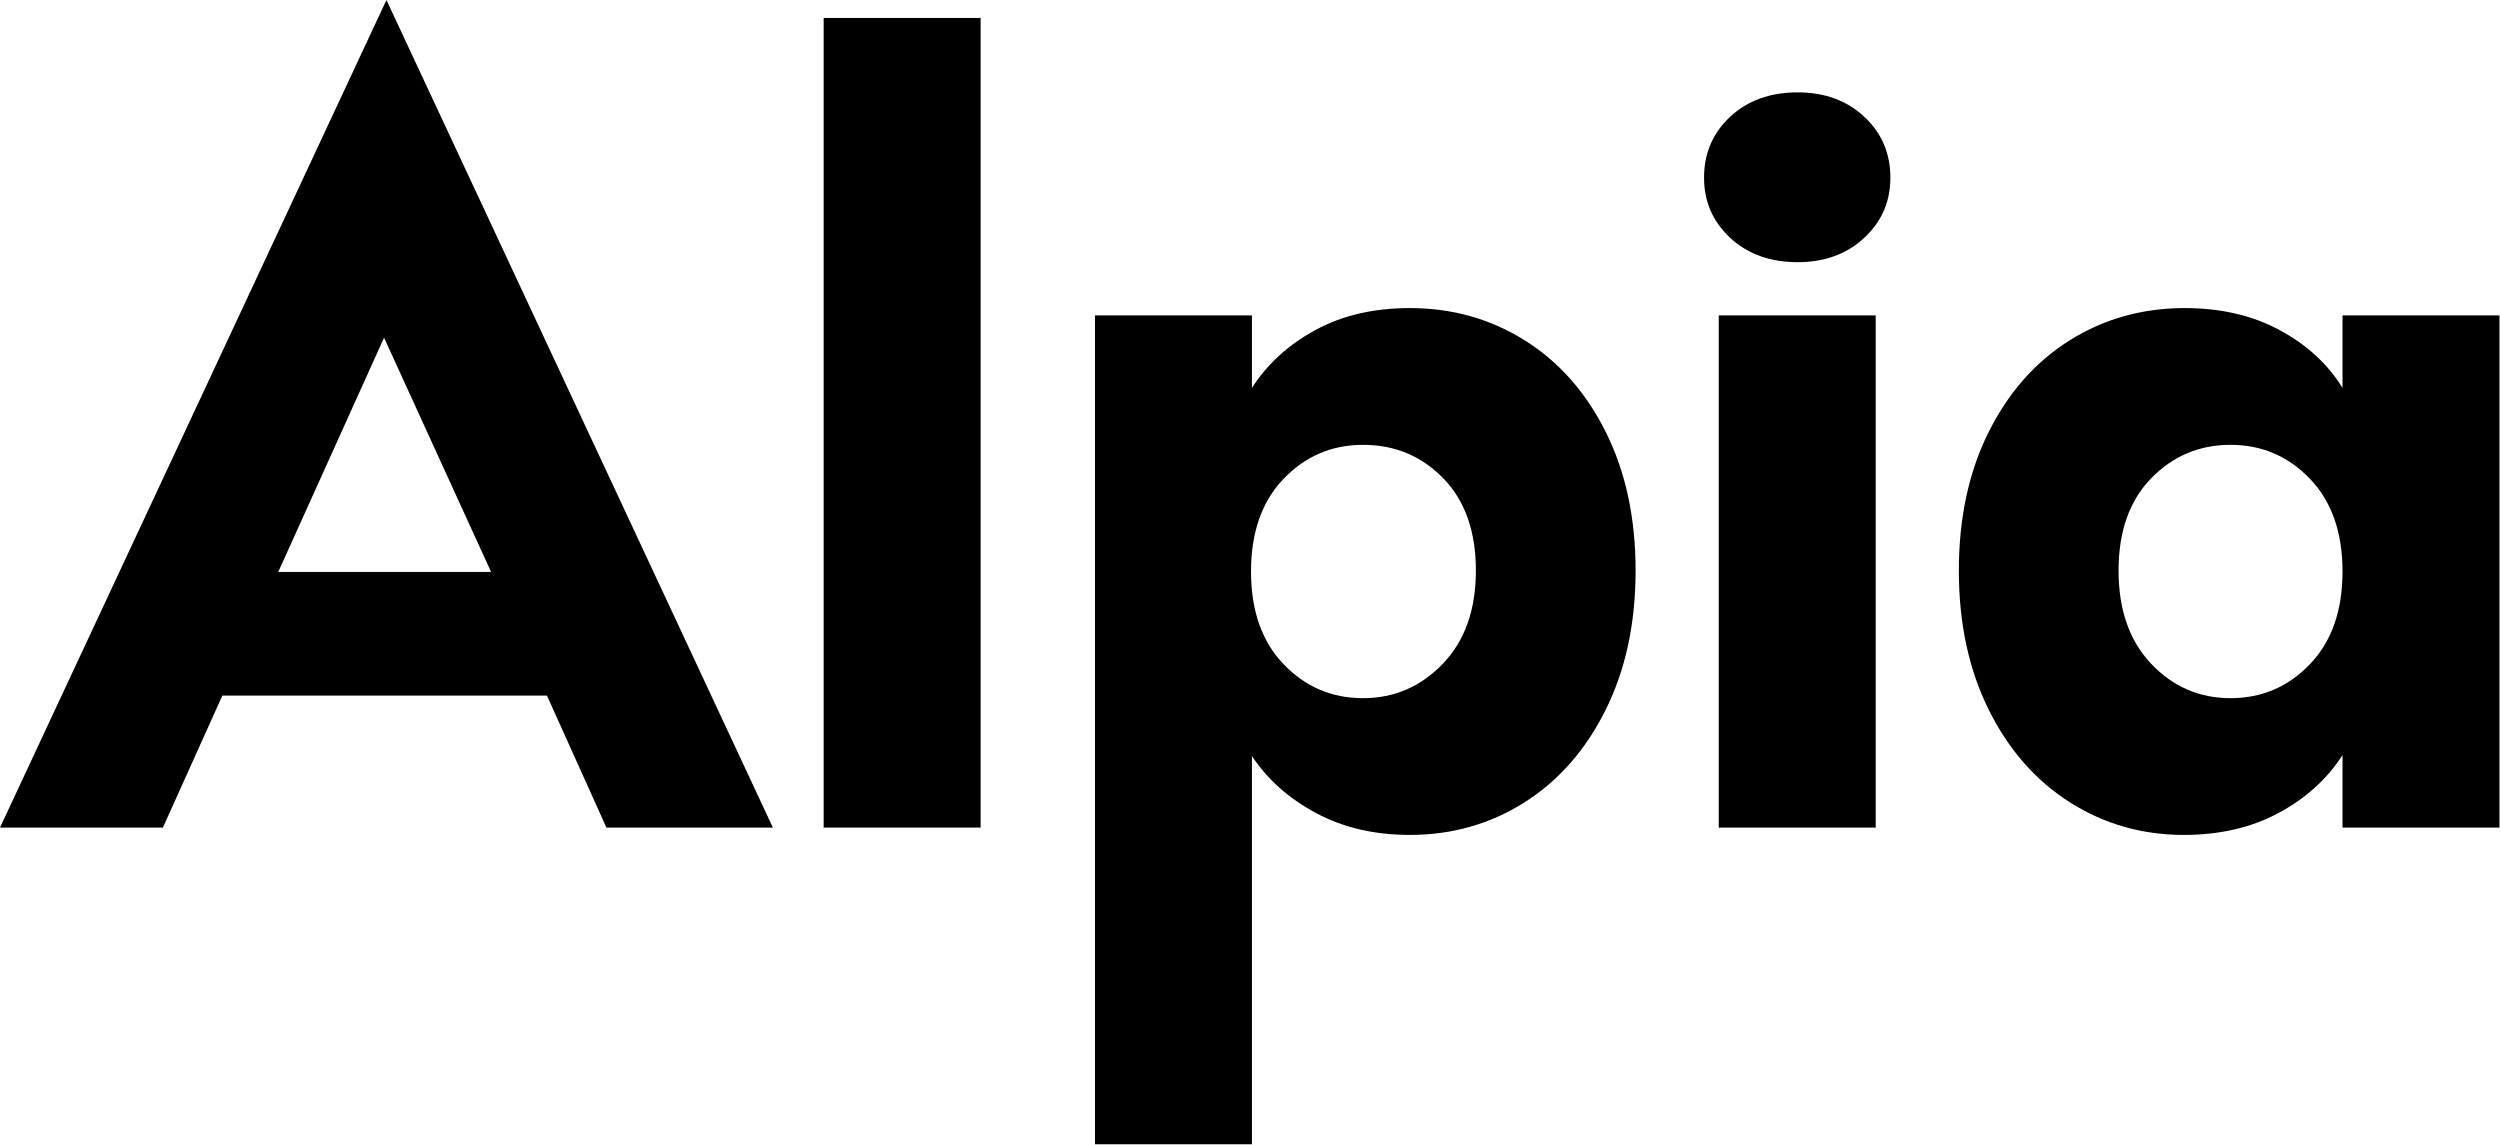
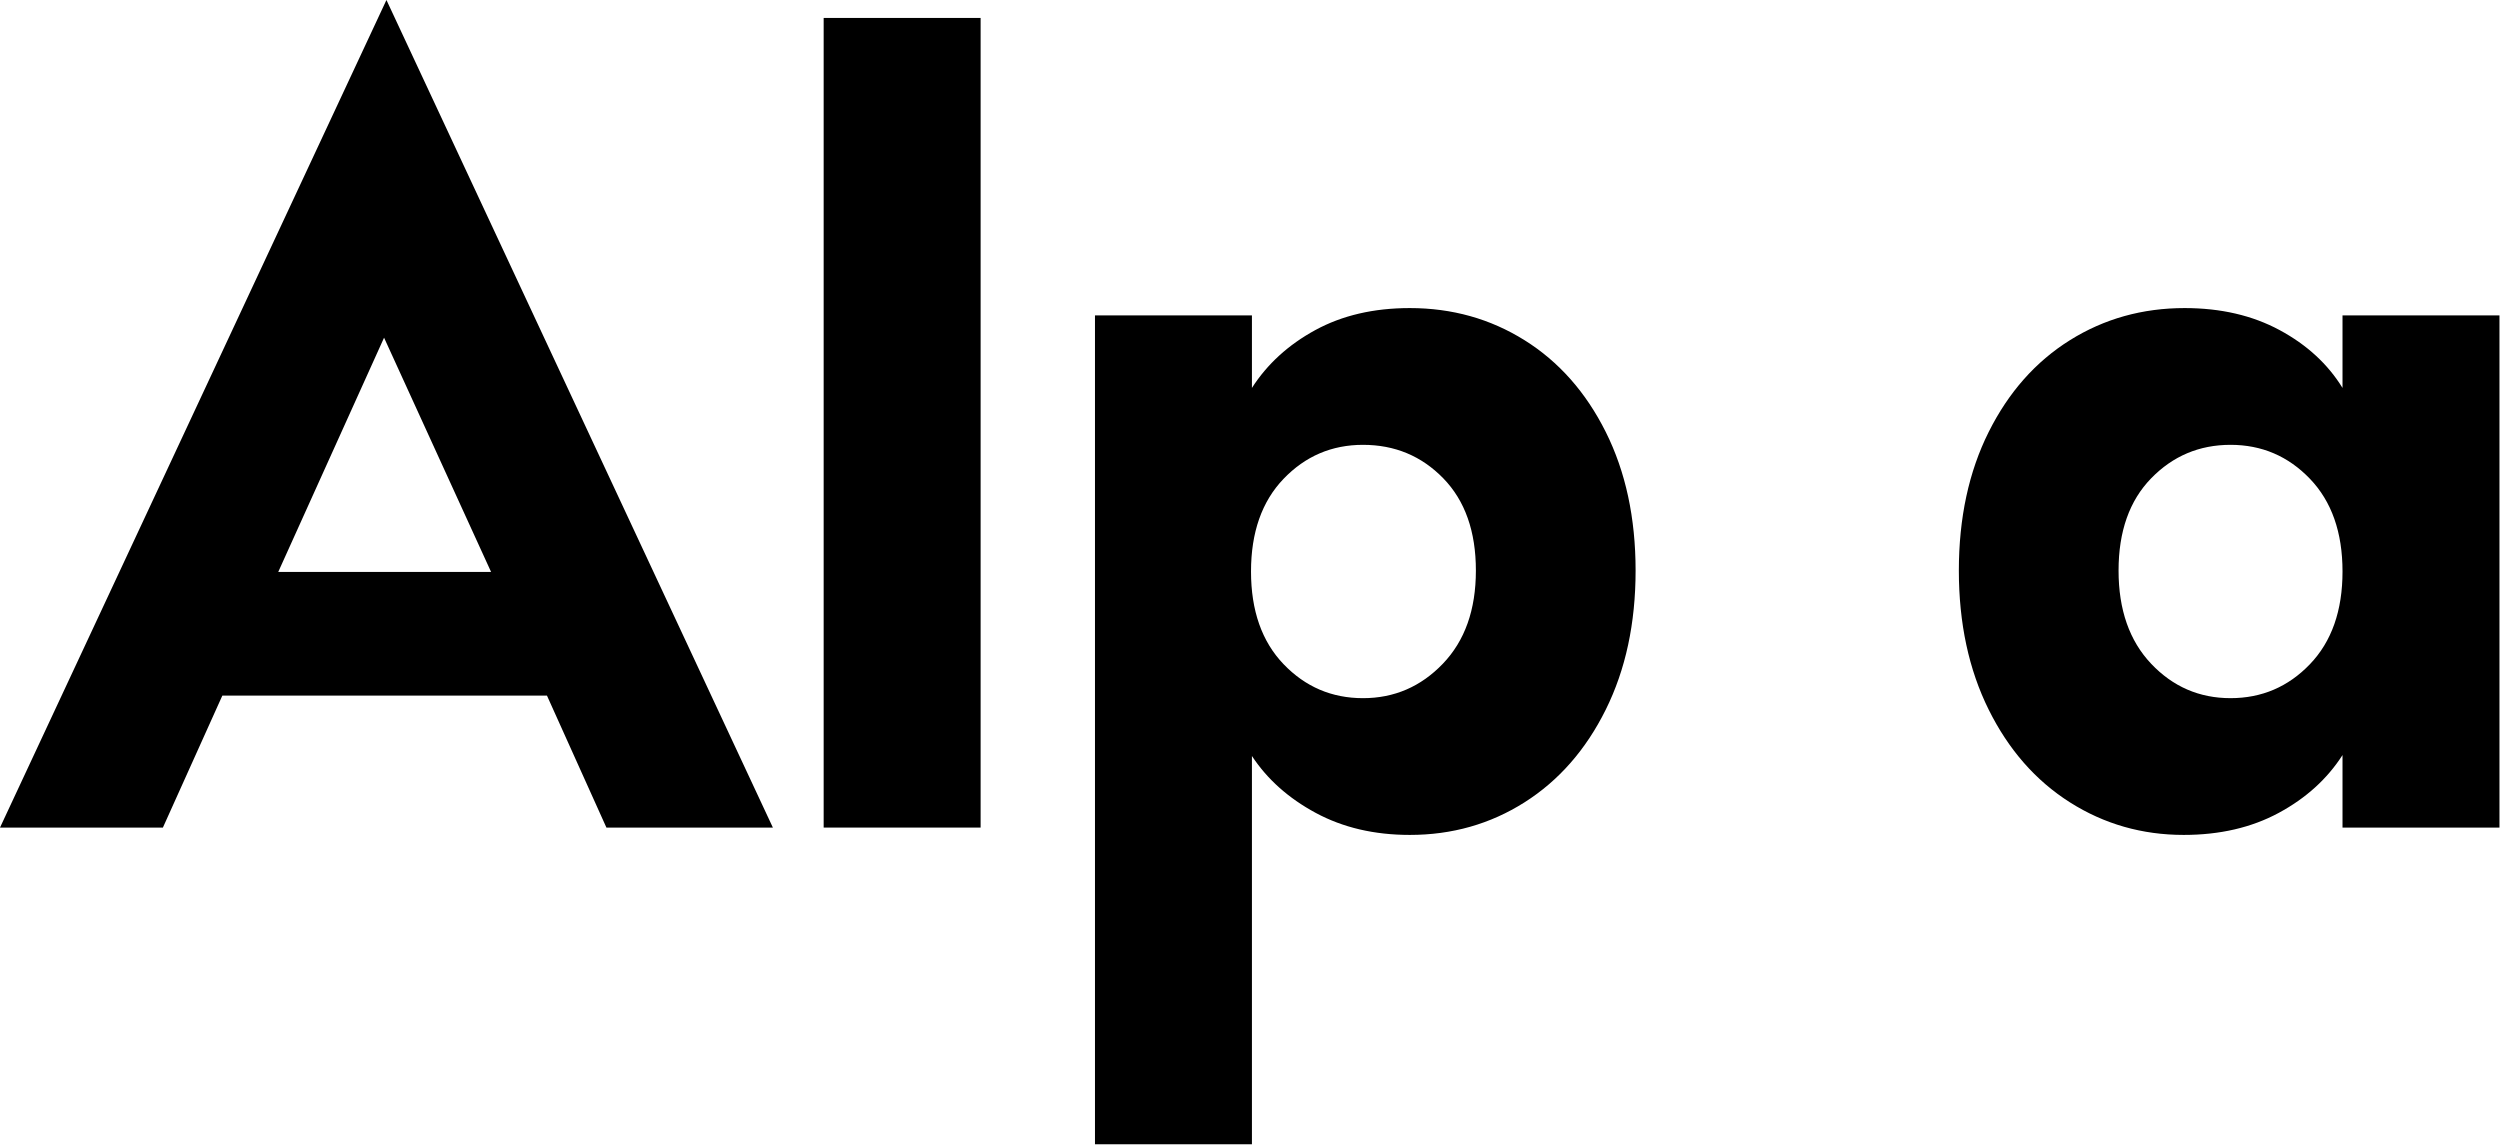
<svg xmlns="http://www.w3.org/2000/svg" width="100%" height="100%" viewBox="0 0 3341 1530" version="1.1" xml:space="preserve" style="fill-rule:evenodd;clip-rule:evenodd;stroke-linejoin:round;stroke-miterlimit:2;">
  <g>
-     <path d="M810.413,1105.98l222.467,-0l-516.44,-1105.98l-516.44,1105.98l217.699,-0l79.453,-176.384l433.809,-0l79.452,176.384Zm-438.576,-341.645l141.425,-313.042l143.014,313.042l-284.439,-0Z" style="fill-rule:nonzero;" />
+     <path d="M810.413,1105.98l222.467,-0l-516.44,-1105.98l-516.44,1105.98l217.699,-0l79.453,-176.384l433.809,-0l79.452,176.384m-438.576,-341.645l141.425,-313.042l143.014,313.042l-284.439,-0Z" style="fill-rule:nonzero;" />
    <g>
      <rect x="1100.74" y="23.984" width="209.752" height="1081.99" style="fill-rule:nonzero;" />
      <path d="M1673.08,518.425c20.444,-31.892 48.656,-57.651 84.637,-77.277c35.981,-19.626 78.095,-29.439 126.342,-29.439c56.424,0 107.534,14.311 153.327,42.932c45.794,28.621 81.979,69.508 108.556,122.662c26.577,53.153 39.865,114.893 39.865,185.219c0,70.326 -13.288,132.271 -39.865,185.833c-26.577,53.563 -62.762,94.859 -108.556,123.889c-45.793,29.03 -96.903,43.545 -153.327,43.545c-47.429,-0 -89.339,-9.813 -125.729,-29.439c-36.389,-19.626 -64.806,-44.976 -85.25,-76.051l0,518.88l-209.752,0l0,-1107.66l209.752,0l0,96.903Zm299.296,244.097c-0,-52.335 -14.515,-93.427 -43.545,-123.275c-29.03,-29.848 -64.807,-44.772 -107.33,-44.772c-41.705,0 -77.072,15.129 -106.102,45.385c-29.03,30.257 -43.545,71.553 -43.545,123.889c-0,52.336 14.515,93.632 43.545,123.888c29.03,30.257 64.397,45.385 106.102,45.385c41.705,0 77.277,-15.332 106.716,-45.998c29.439,-30.665 44.159,-72.166 44.159,-124.502Z" style="fill-rule:nonzero;" />
-       <path d="M2402.42,350.378c-36.799,0 -66.851,-10.835 -90.157,-32.505c-23.306,-21.671 -34.959,-48.452 -34.959,-80.344c0,-32.71 11.653,-59.9 34.959,-81.57c23.306,-21.67 53.358,-32.506 90.157,-32.506c35.981,0 65.624,10.836 88.93,32.506c23.305,21.67 34.958,48.86 34.958,81.57c0,31.892 -11.653,58.673 -34.958,80.344c-23.306,21.67 -52.949,32.505 -88.93,32.505Zm104.262,71.144l0,684.454l-209.752,-0l0,-684.454l209.752,0Z" style="fill-rule:nonzero;" />
      <path d="M2617.81,762.522c0,-70.326 13.289,-132.066 39.866,-185.219c26.576,-53.154 62.762,-94.041 108.555,-122.662c45.794,-28.621 96.903,-42.932 153.328,-42.932c48.247,0 90.565,9.813 126.955,29.439c36.39,19.626 64.397,45.385 84.023,77.277l0,-96.903l209.752,0l0,684.454l-209.752,-0l0,-96.903c-20.443,31.892 -48.86,57.651 -85.25,77.277c-36.389,19.626 -78.708,29.439 -126.955,29.439c-55.607,-0 -106.307,-14.515 -152.101,-43.545c-45.793,-29.03 -81.979,-70.326 -108.555,-123.889c-26.577,-53.562 -39.866,-115.507 -39.866,-185.833Zm512.727,1.227c0,-52.336 -14.515,-93.632 -43.545,-123.889c-29.03,-30.256 -64.397,-45.385 -106.102,-45.385c-41.705,0 -77.073,14.924 -106.103,44.772c-29.03,29.848 -43.545,70.94 -43.545,123.275c0,52.336 14.515,93.837 43.545,124.502c29.03,30.666 64.398,45.998 106.103,45.998c41.705,0 77.072,-15.128 106.102,-45.385c29.03,-30.256 43.545,-71.552 43.545,-123.888Z" style="fill-rule:nonzero;" />
    </g>
  </g>
</svg>